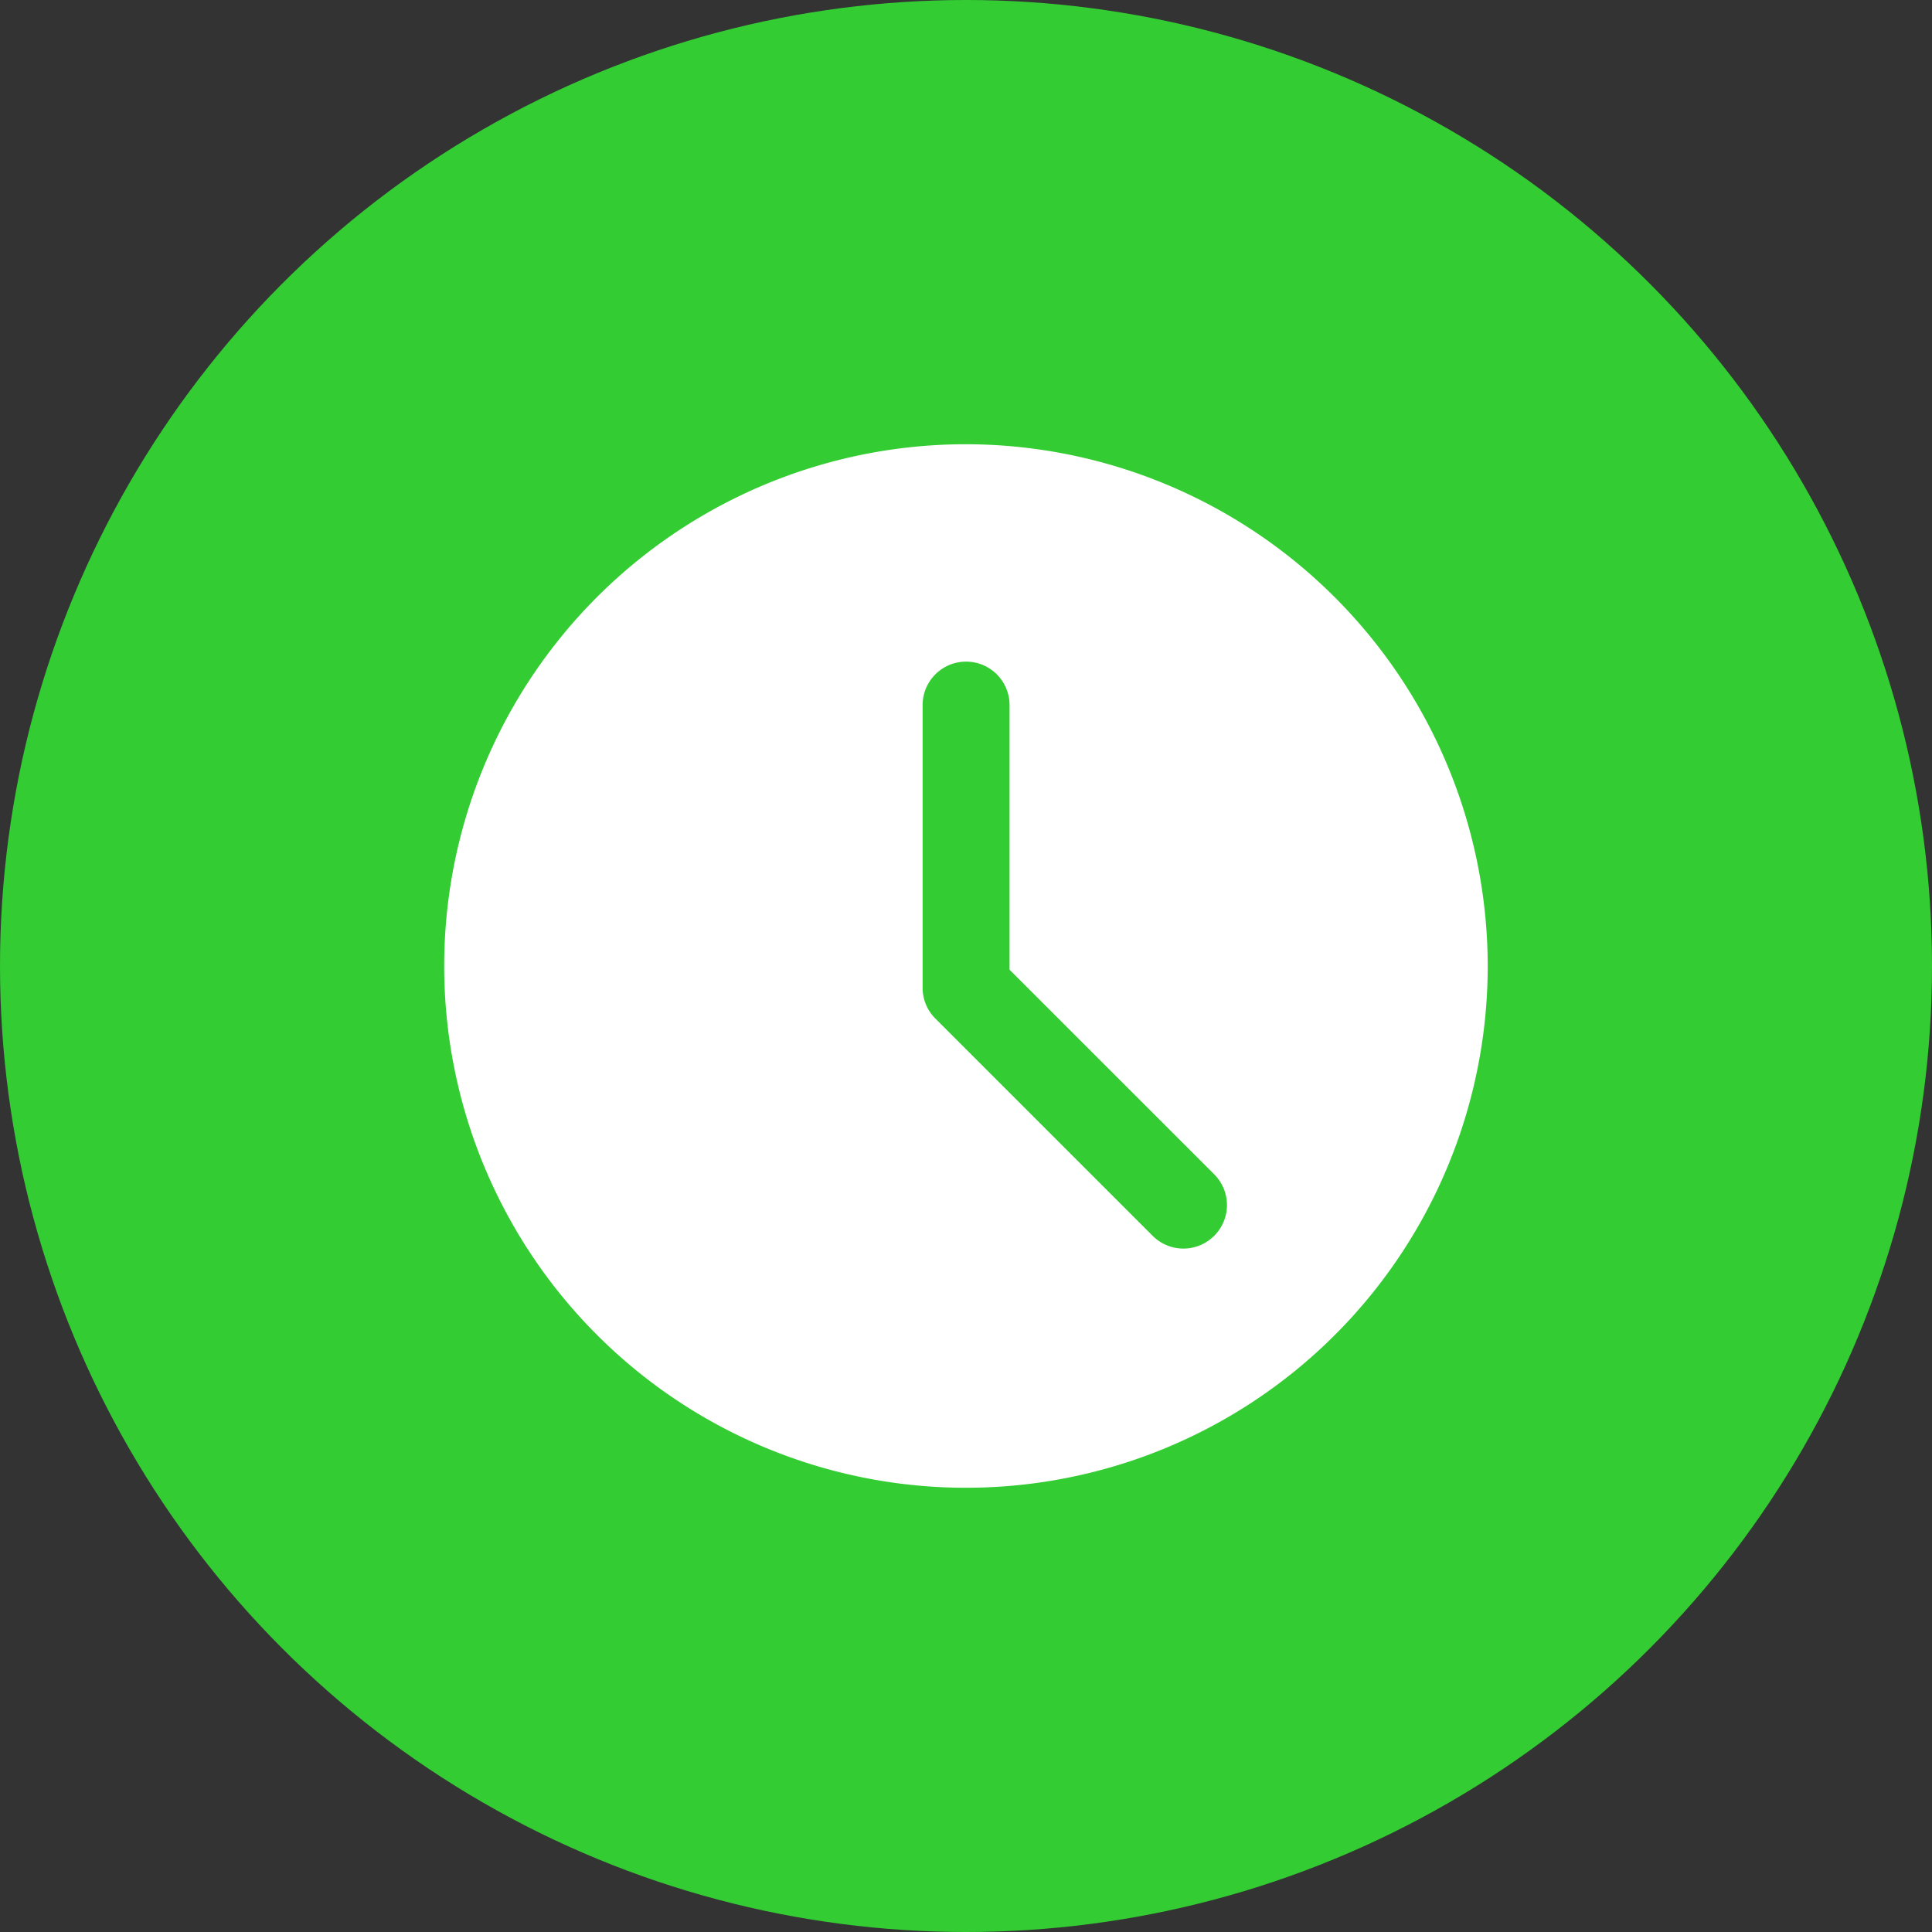
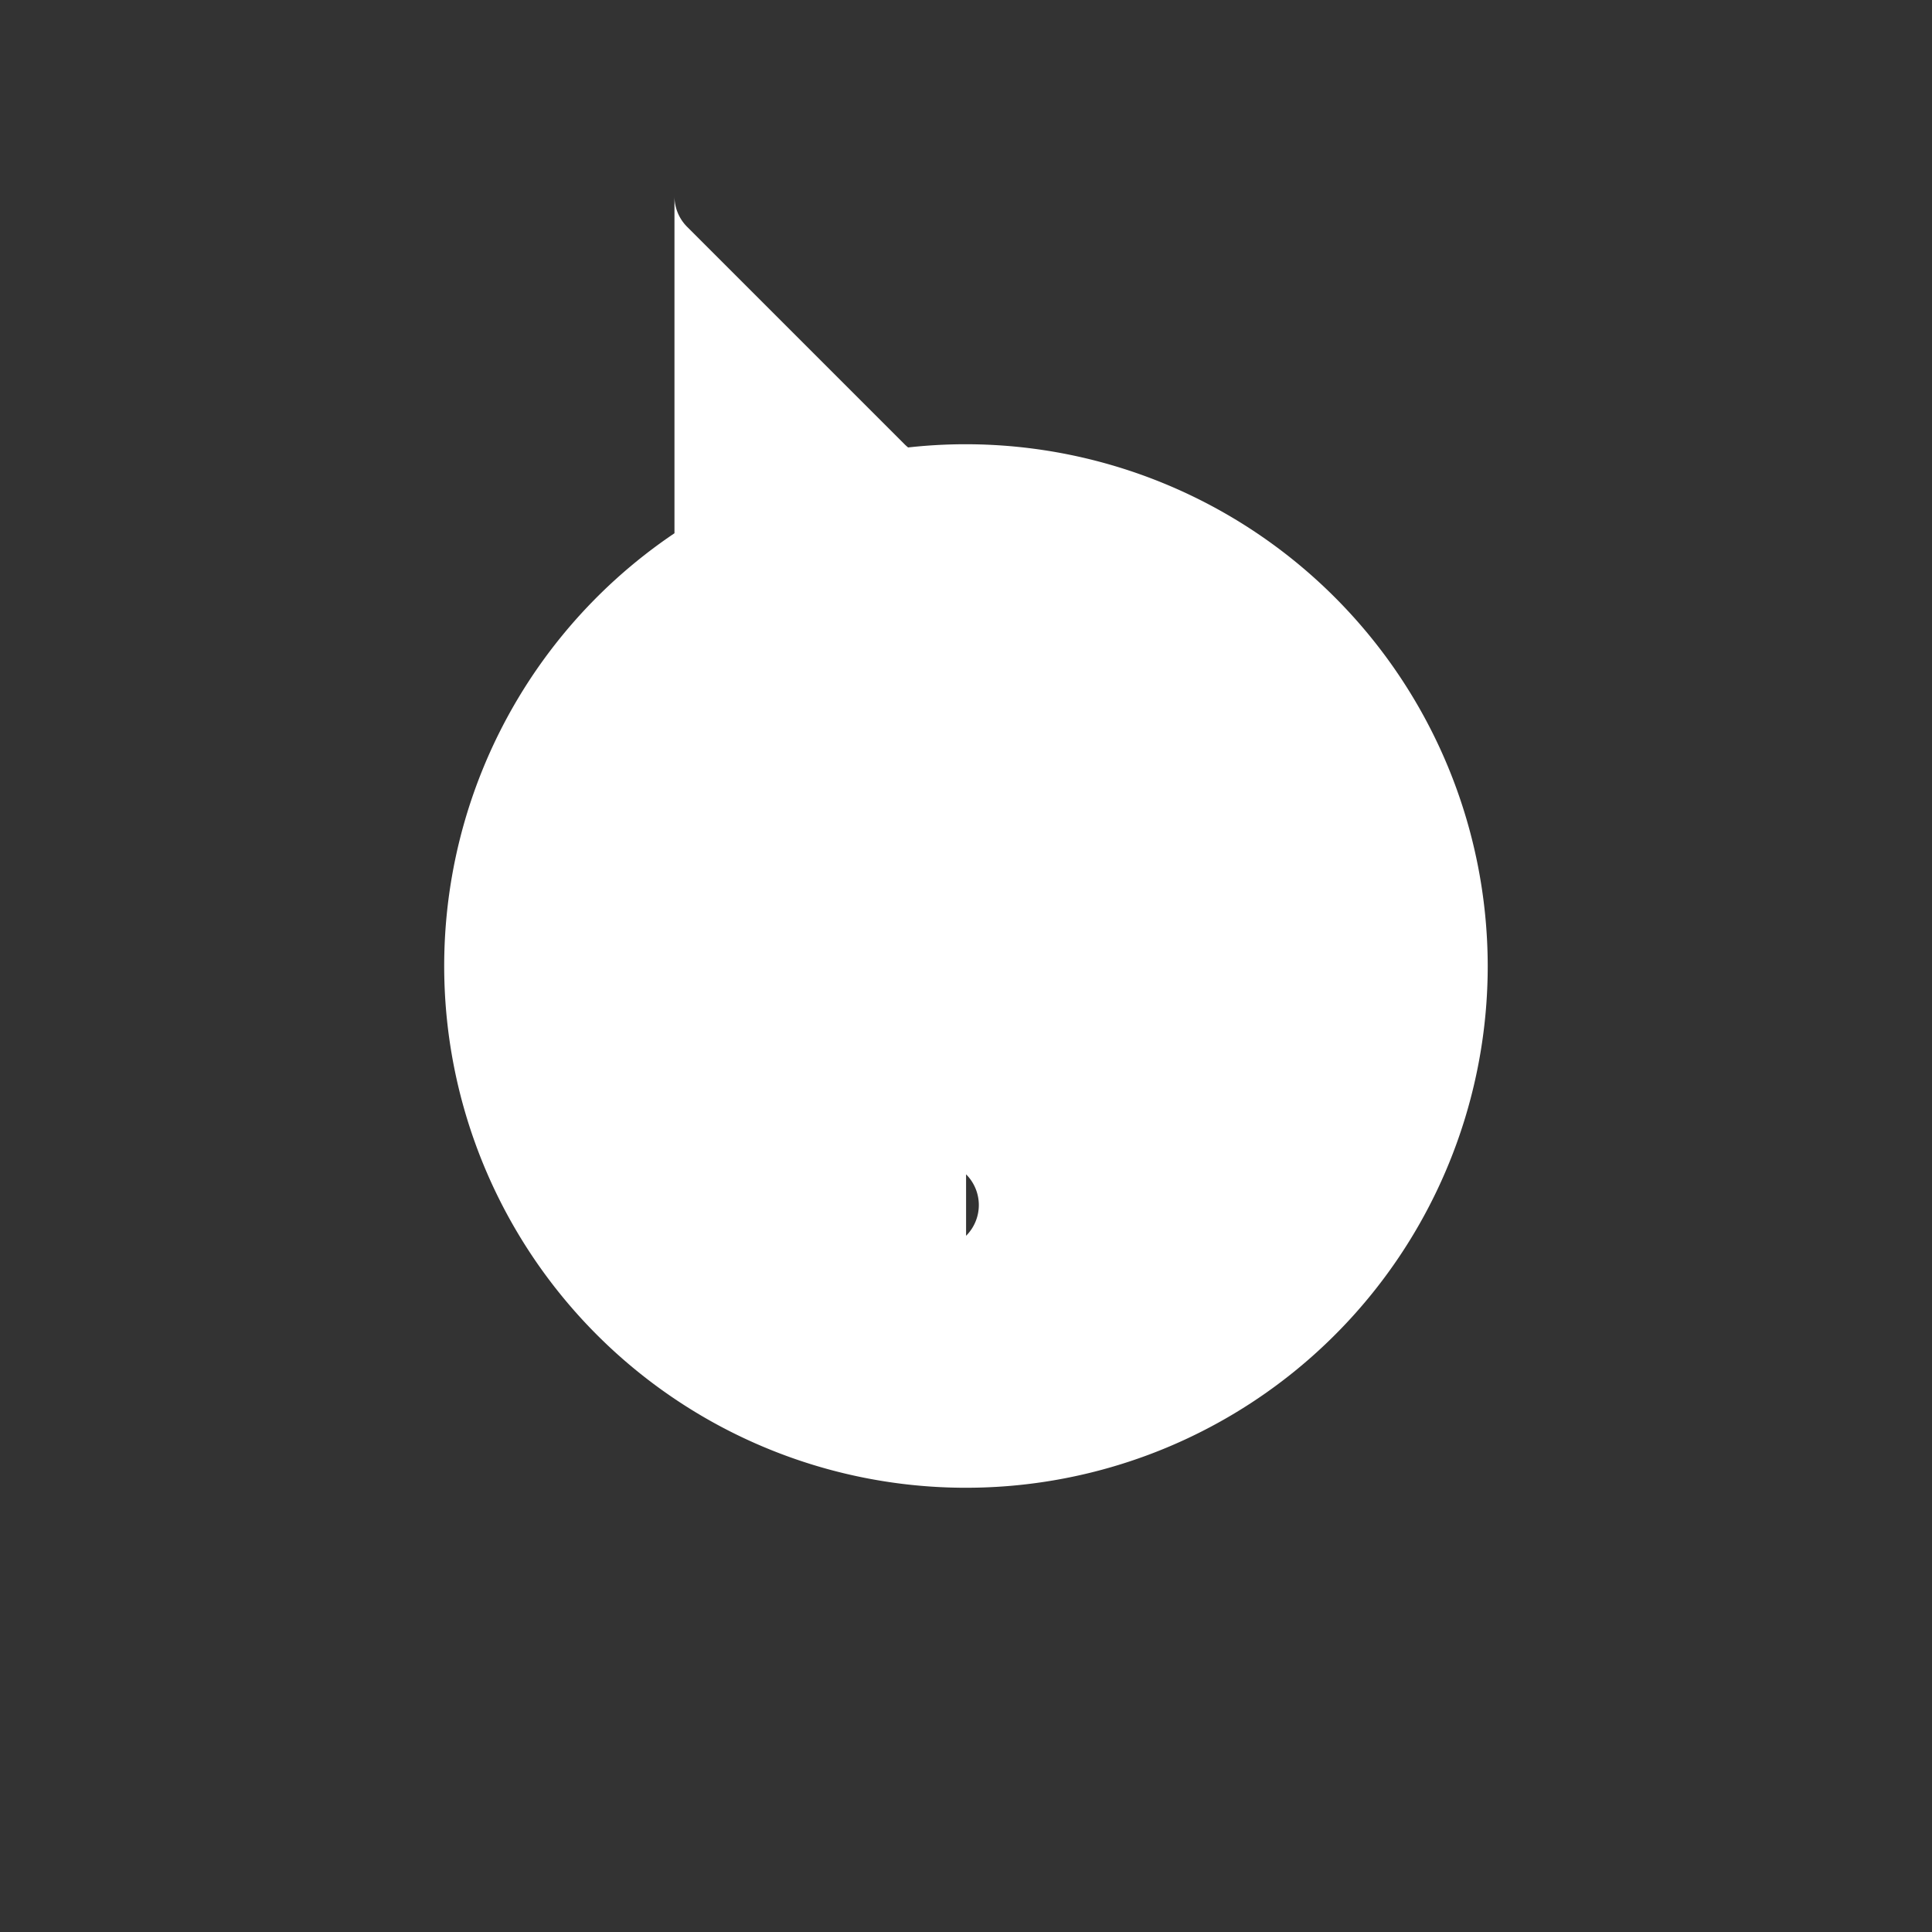
<svg xmlns="http://www.w3.org/2000/svg" id="Component_9_1" data-name="Component 9 – 1" width="48" height="48" viewBox="0 0 48 48">
  <rect x="0" y="0" width="48" height="48" fill="#333333" stroke="none" />
-   <circle id="Ellipse_444" data-name="Ellipse 444" cx="24" cy="24" r="24" fill="#3c3" />
-   <path id="clock" d="M12.963,0A12.963,12.963,0,1,0,25.925,12.963,12.977,12.977,0,0,0,12.963,0Zm6.165,19.667a1.079,1.079,0,0,1-1.527,0l-5.4-5.4a1.075,1.075,0,0,1-.316-.764V6.481a1.08,1.08,0,1,1,2.16,0v6.574l5.085,5.084a1.079,1.079,0,0,1,0,1.527Zm0,0" transform="translate(11.037 11.037)" fill="#fff" />
+   <path id="clock" d="M12.963,0A12.963,12.963,0,1,0,25.925,12.963,12.977,12.977,0,0,0,12.963,0Za1.079,1.079,0,0,1-1.527,0l-5.4-5.4a1.075,1.075,0,0,1-.316-.764V6.481a1.08,1.08,0,1,1,2.16,0v6.574l5.085,5.084a1.079,1.079,0,0,1,0,1.527Zm0,0" transform="translate(11.037 11.037)" fill="#fff" />
</svg>